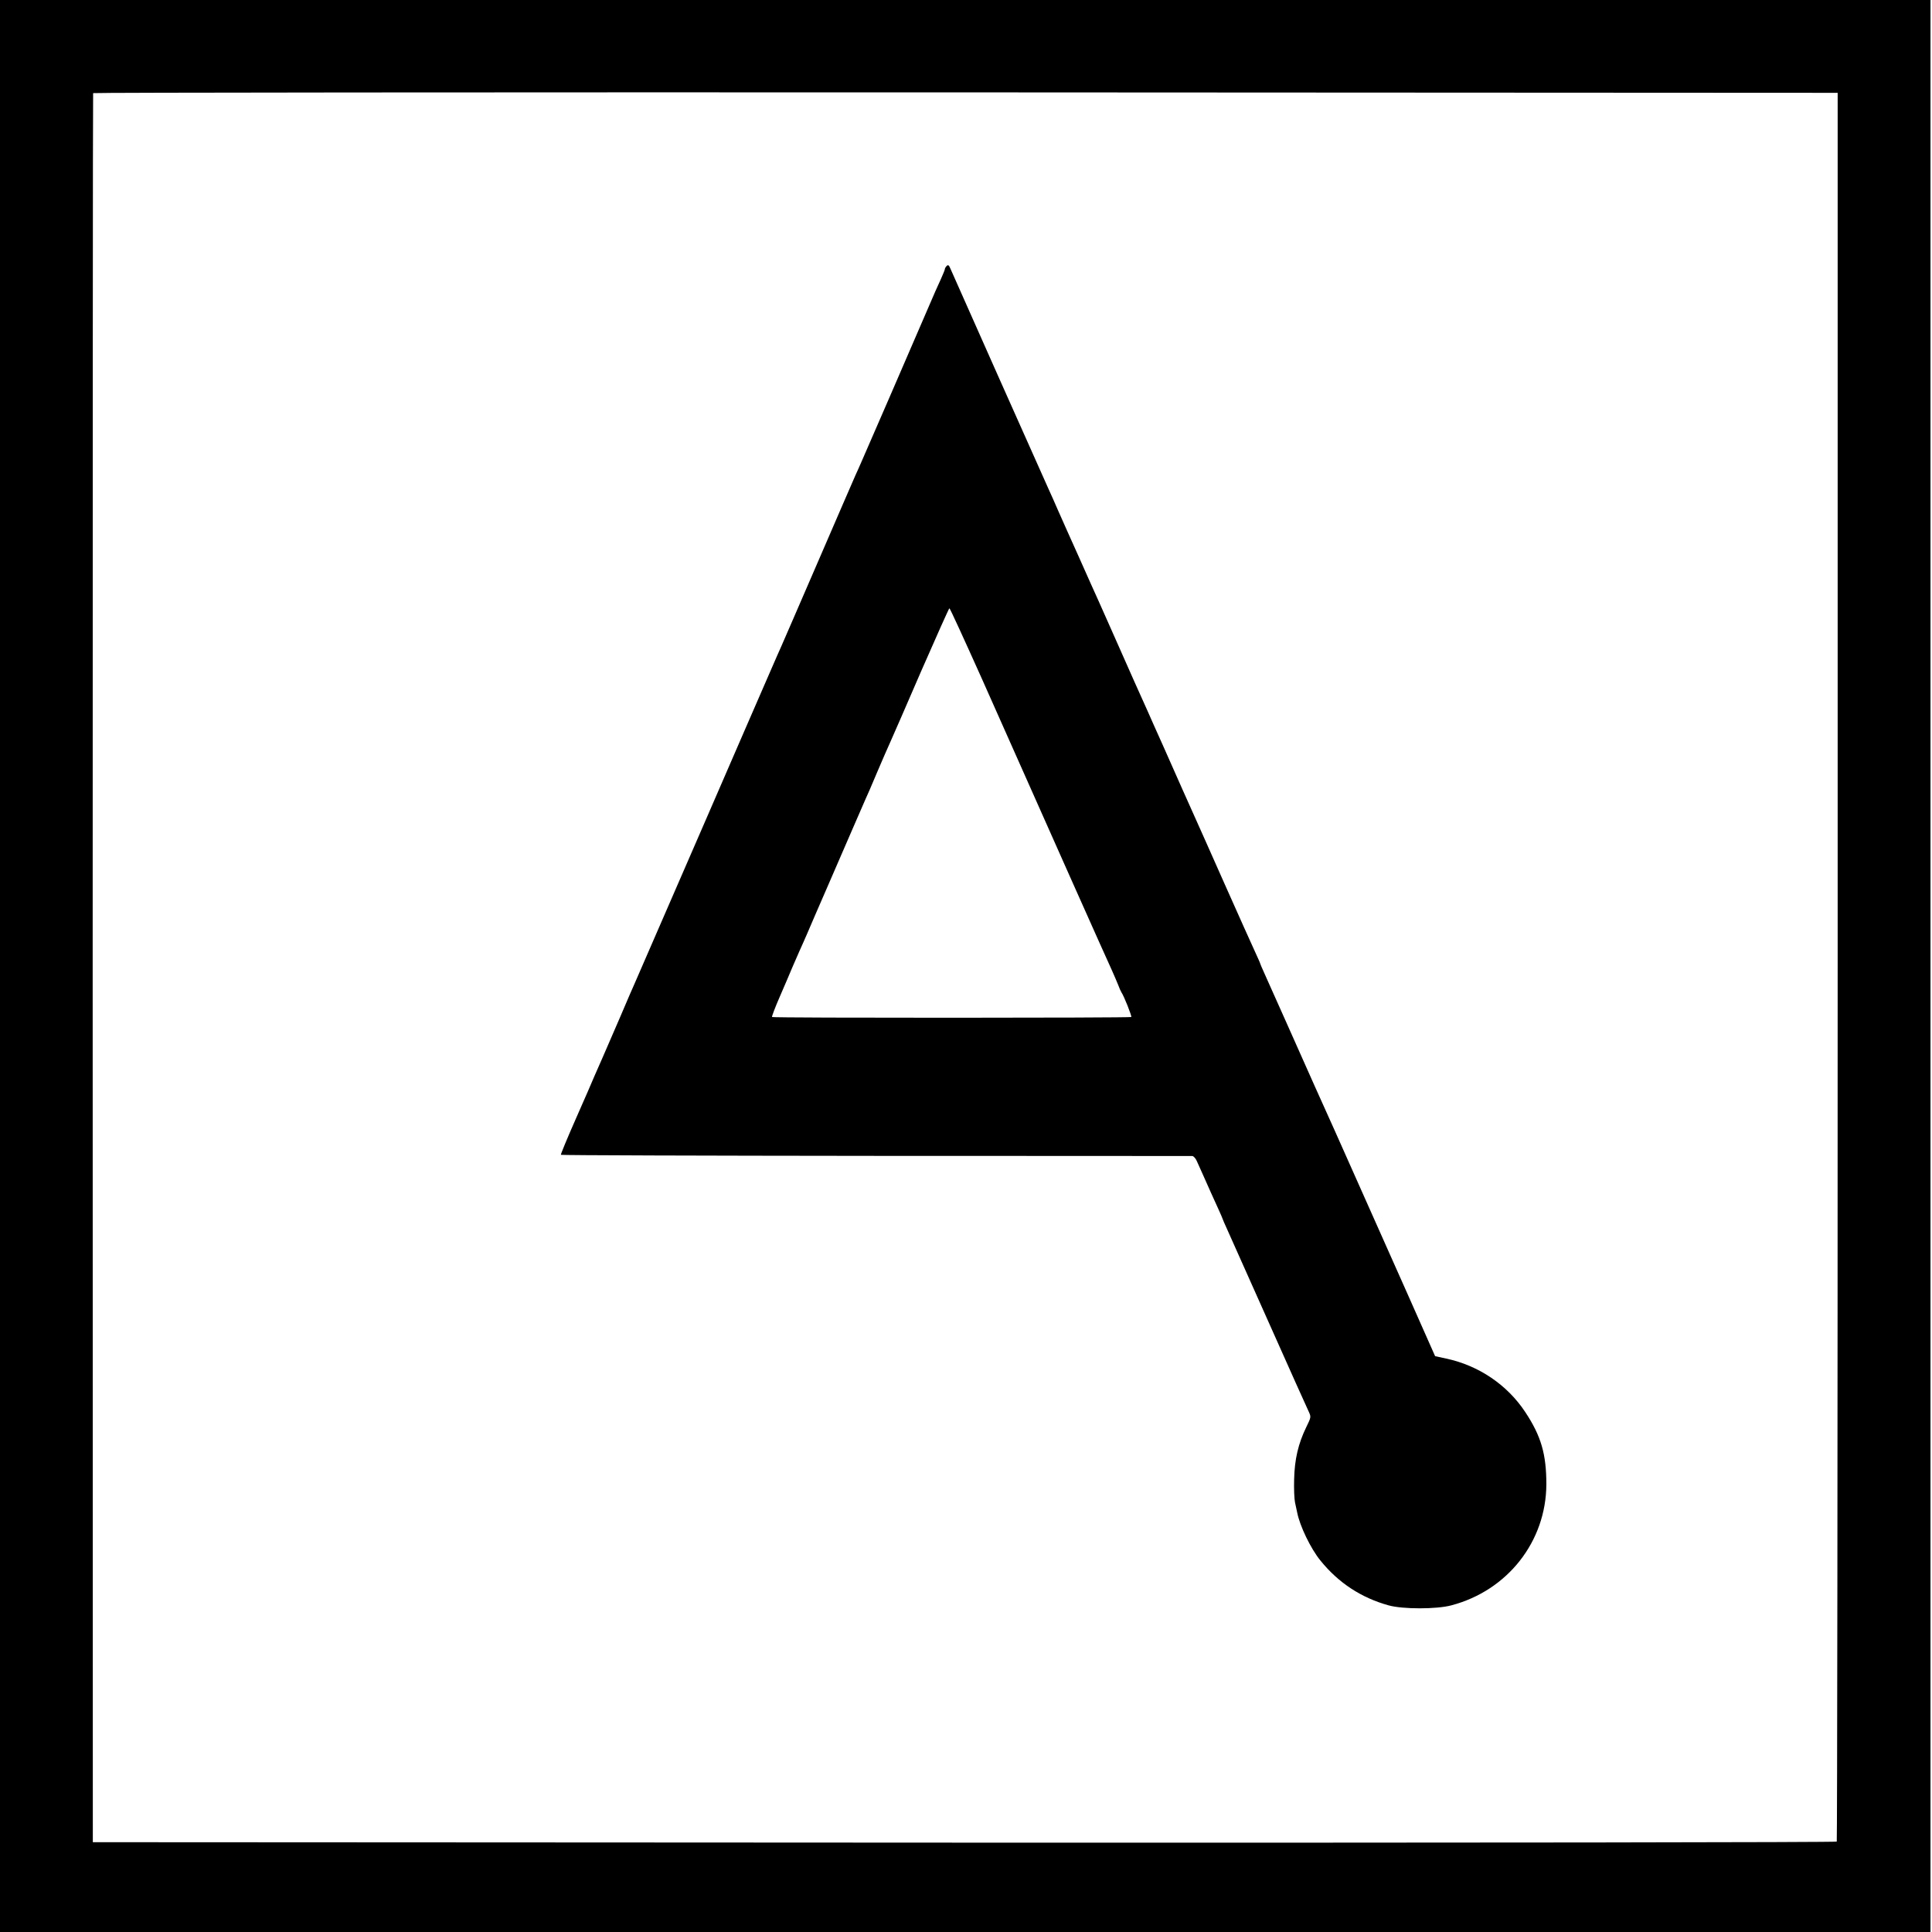
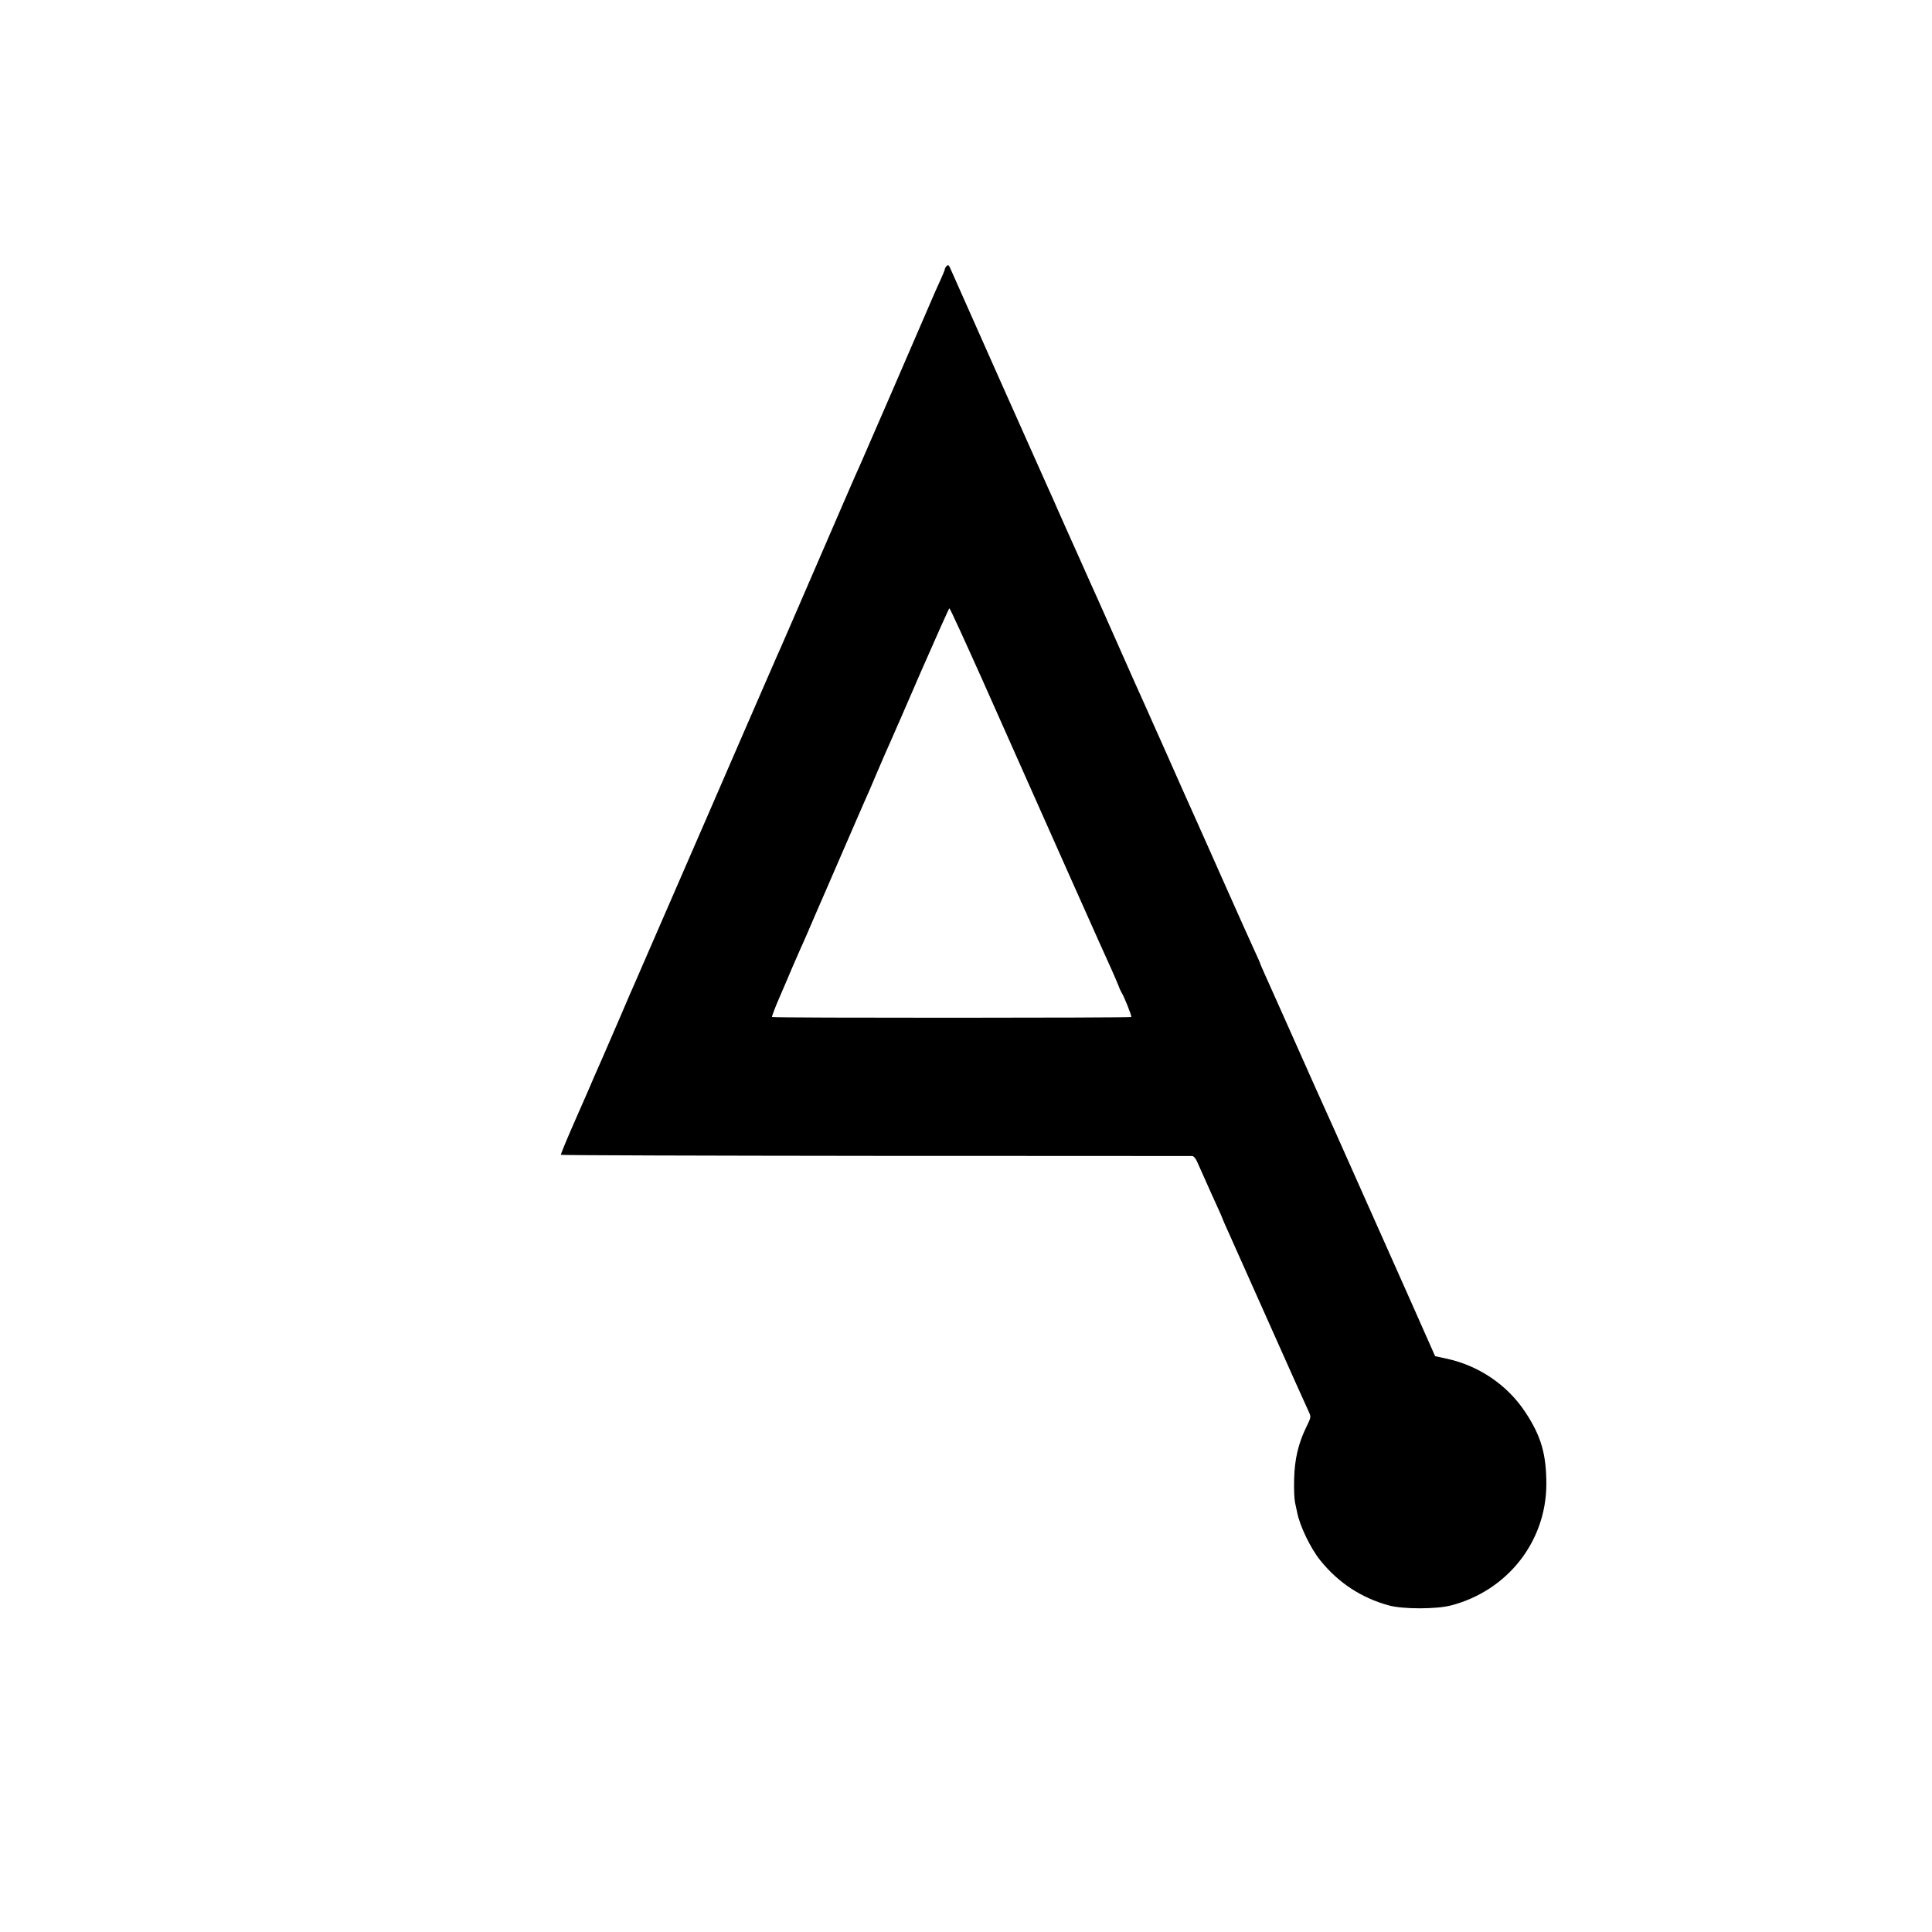
<svg xmlns="http://www.w3.org/2000/svg" version="1.0" width="1280pt" height="1280pt" viewBox="0 0 1280 1280" preserveAspectRatio="xMidYMid meet">
  <g transform="translate(0,1280) scale(0.1,-0.1)" fill="#000000" stroke="none">
-     <path d="M0 6400 l0 -6400 6395 0 6395 0 0 6400 0 6400 -6395 0 -6395 0 0 -6400z m12175 -3 c0 -3184 -3 -5793 -6 -5798 -3 -5 -2340 -8 -5780 -7 l-5774 3 -1 5790 c0 3185 1 5793 3 5798 3 4 2604 6 5781 5 l5777 -3 0 -5788z" />
    <path d="M6272 11038 c-7 -7 -12 -16 -12 -21 0 -4 -12 -34 -26 -65 -15 -31 -55 -122 -89 -202 -97 -226 -425 -982 -440 -1015 -7 -16 -24 -55 -38 -85 -13 -30 -125 -287 -247 -570 -122 -283 -233 -537 -245 -565 -13 -27 -120 -275 -240 -550 -119 -275 -223 -513 -230 -530 -7 -16 -36 -82 -63 -145 -104 -240 -424 -976 -437 -1005 -8 -16 -50 -115 -95 -220 -45 -104 -98 -226 -117 -270 -19 -44 -44 -100 -55 -125 -10 -25 -65 -151 -122 -280 -57 -129 -102 -238 -100 -241 2 -3 941 -6 2086 -7 1146 0 2090 -1 2098 -1 8 -1 22 -16 29 -33 8 -18 28 -62 44 -98 16 -36 38 -85 49 -110 11 -25 33 -73 49 -108 16 -35 29 -65 29 -67 0 -2 13 -32 29 -67 16 -35 140 -313 276 -618 136 -305 255 -571 265 -591 17 -37 17 -37 -16 -105 -53 -109 -77 -213 -80 -344 -2 -63 1 -133 6 -155 5 -22 11 -51 14 -65 17 -89 90 -241 155 -320 119 -147 270 -246 451 -296 93 -26 318 -26 415 0 373 98 628 423 630 801 0 200 -34 320 -140 480 -119 180 -308 308 -523 354 l-74 16 -184 415 c-147 329 -357 802 -479 1075 -7 17 -28 61 -45 100 -17 38 -58 128 -90 200 -135 304 -269 603 -290 650 -12 28 -33 74 -46 103 -13 29 -24 54 -24 56 0 3 -15 37 -34 78 -19 40 -109 242 -201 448 -91 206 -176 395 -187 420 -22 47 -153 343 -220 494 -22 50 -51 115 -65 145 -14 31 -31 70 -38 86 -13 30 -46 102 -89 198 -13 29 -78 176 -145 327 -67 151 -131 295 -143 320 -11 25 -46 104 -78 175 -32 72 -69 155 -83 185 -13 30 -40 91 -60 135 -19 44 -46 105 -60 135 -28 61 -633 1419 -651 1462 -9 22 -15 25 -24 16z m231 -2730 c448 -1008 835 -1876 862 -1933 15 -33 34 -78 43 -100 8 -22 18 -44 22 -50 15 -20 70 -158 65 -163 -6 -6 -2374 -7 -2380 0 -3 2 20 63 51 134 31 71 68 158 83 194 16 36 37 85 48 110 12 25 34 77 51 115 16 39 76 176 132 305 56 129 131 303 167 385 36 83 73 169 84 193 11 23 47 106 80 185 33 78 73 169 88 202 15 33 108 246 206 473 99 226 182 412 185 412 4 0 99 -208 213 -462z" />
  </g>
</svg>